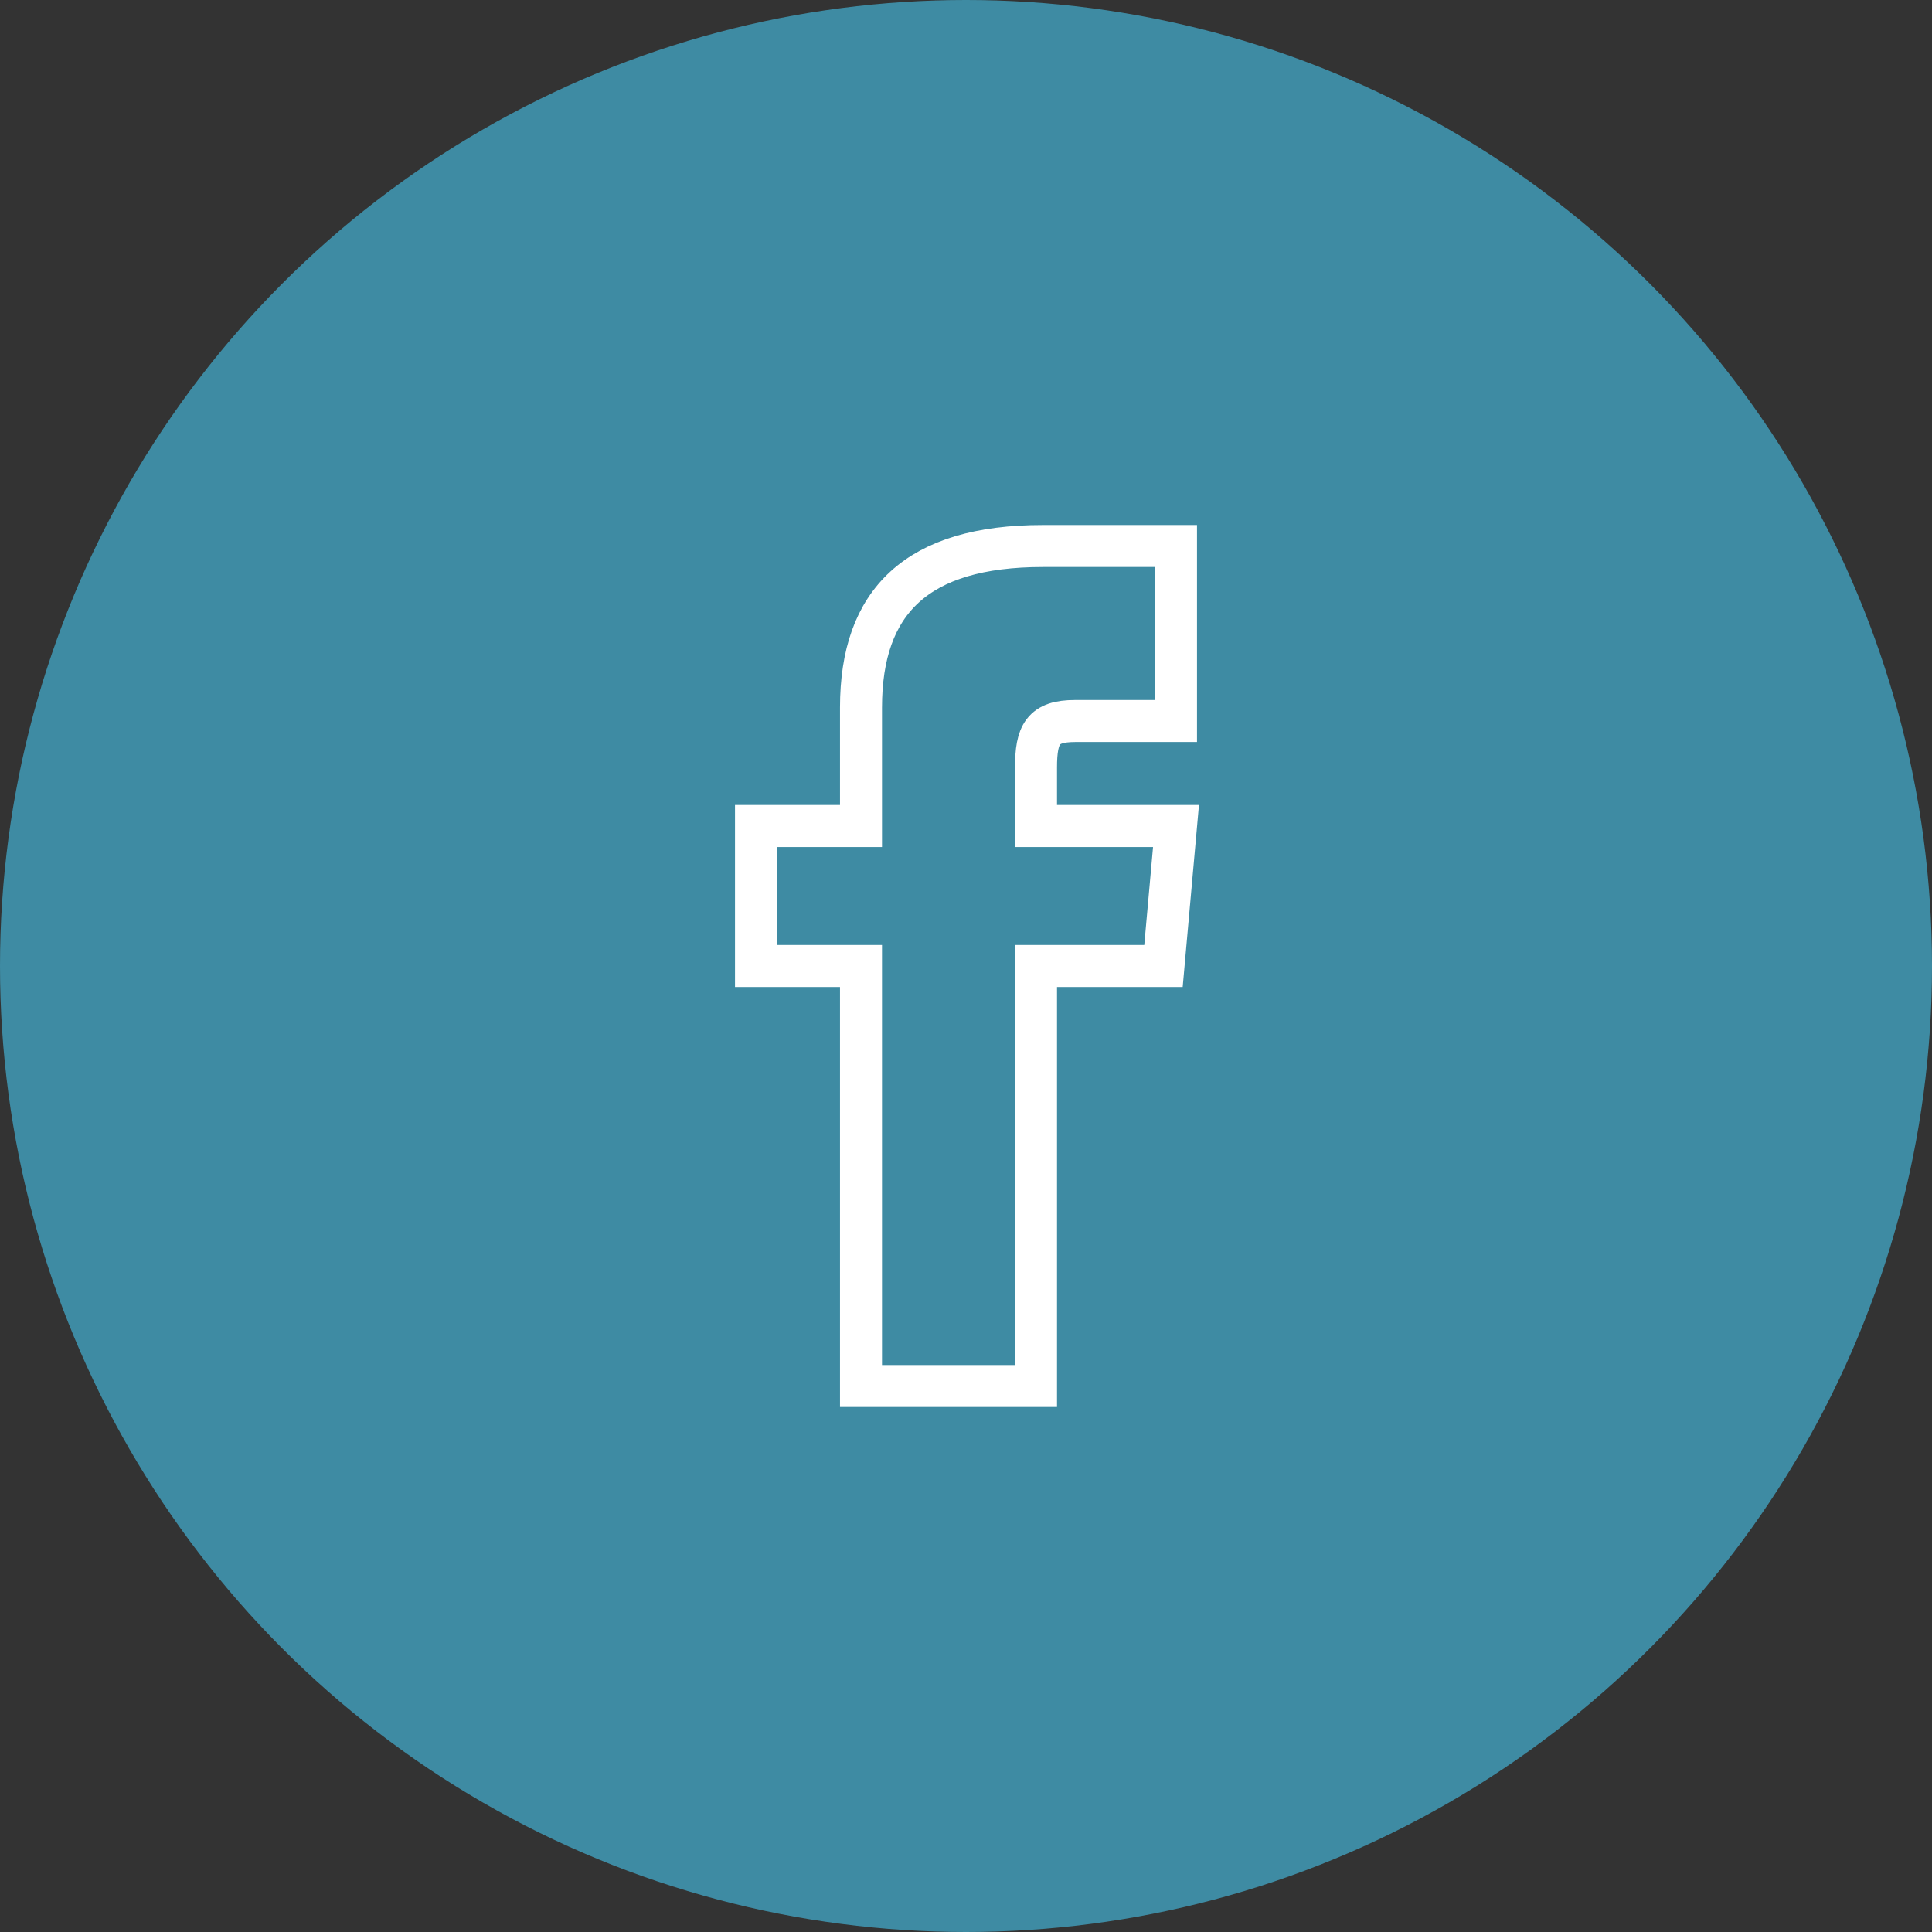
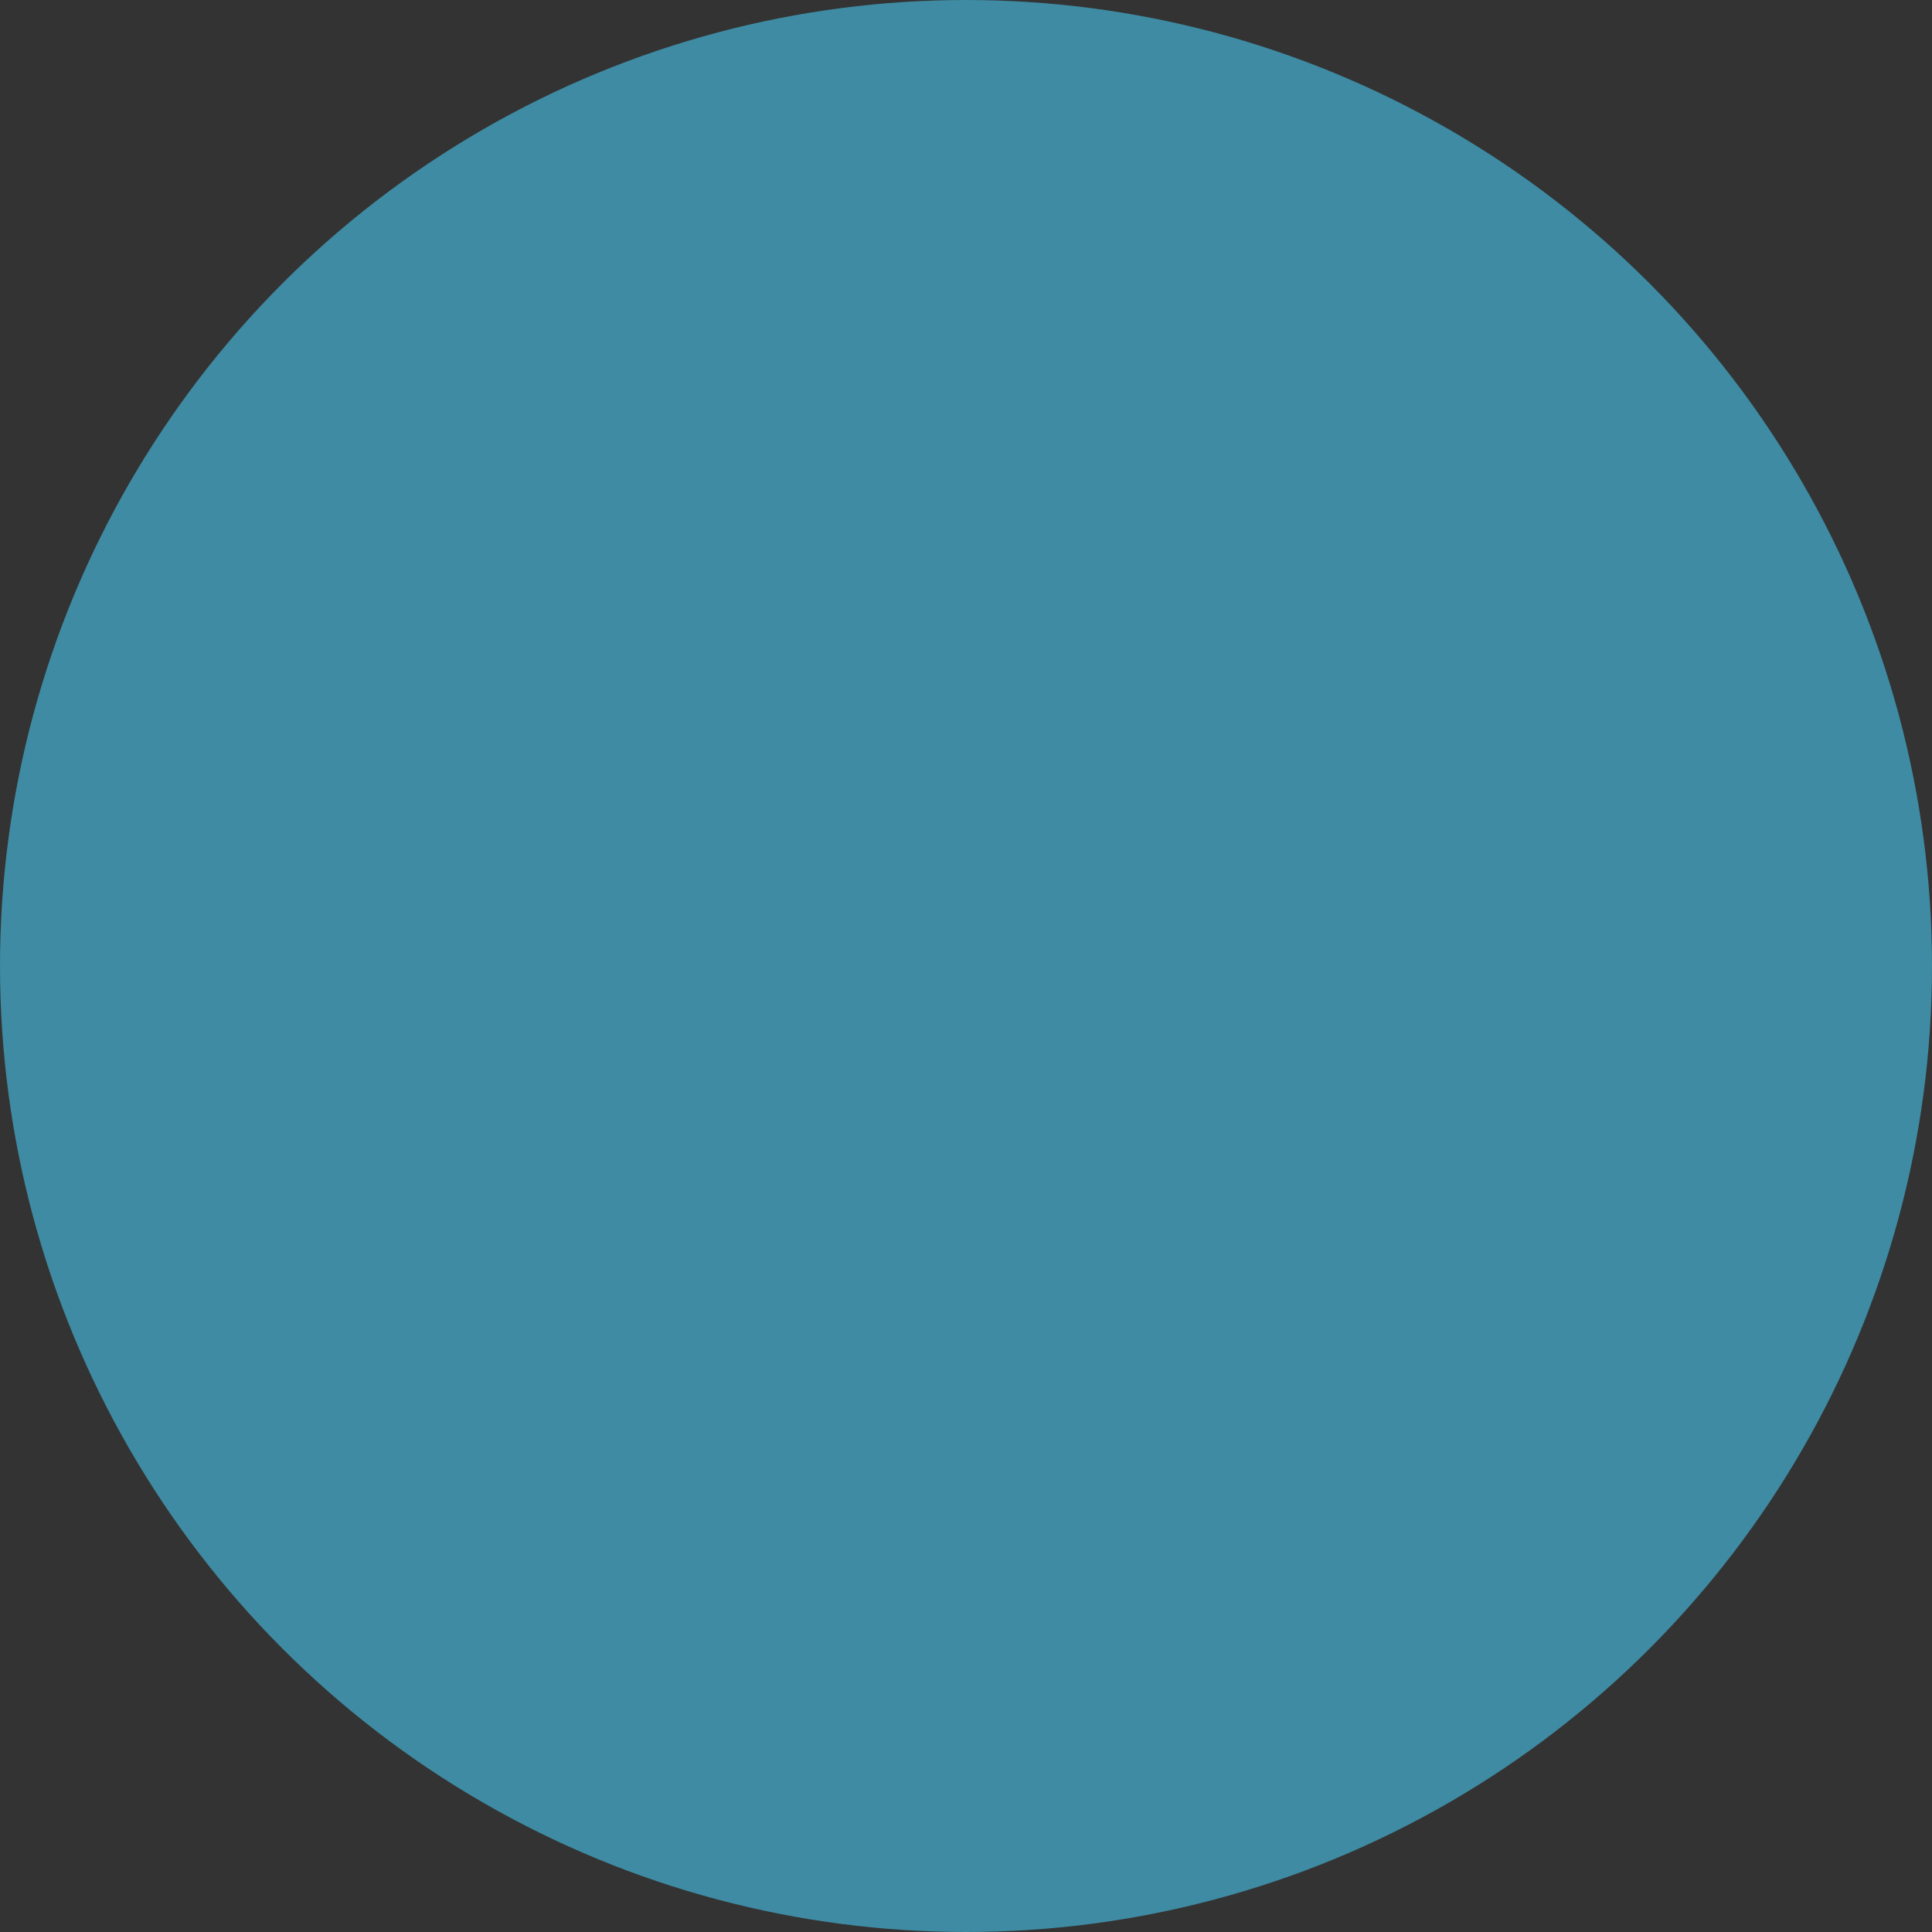
<svg xmlns="http://www.w3.org/2000/svg" width="46px" height="46px" viewBox="0 0 46 46" version="1.1">
  <rect x="0" y="0" width="46" height="46" fill="#333333" stroke="none" />
  <title>Facebook</title>
  <desc>Created with Sketch.</desc>
  <defs />
  <g id="Libra" stroke="none" stroke-width="1" fill="none" fill-rule="evenodd">
    <g id="Facebook">
      <circle id="Oval-1" fill="#3E8BA3" cx="23" cy="23" r="23" />
-       <path d="M20.5,19.667 L18,19.667 L18,23 L20.5,23 L20.5,33 L24.667,33 L24.667,23 L27.702,23 L28,19.667 L24.667,19.667 L24.667,18.277 C24.667,17.482 24.827,17.167 25.596,17.167 L28,17.167 L28,13 L24.827,13 C21.83,13 20.5,14.319 20.5,16.846 L20.5,19.667 L20.5,19.667 Z" stroke="#FFFFFF" />
    </g>
  </g>
</svg>